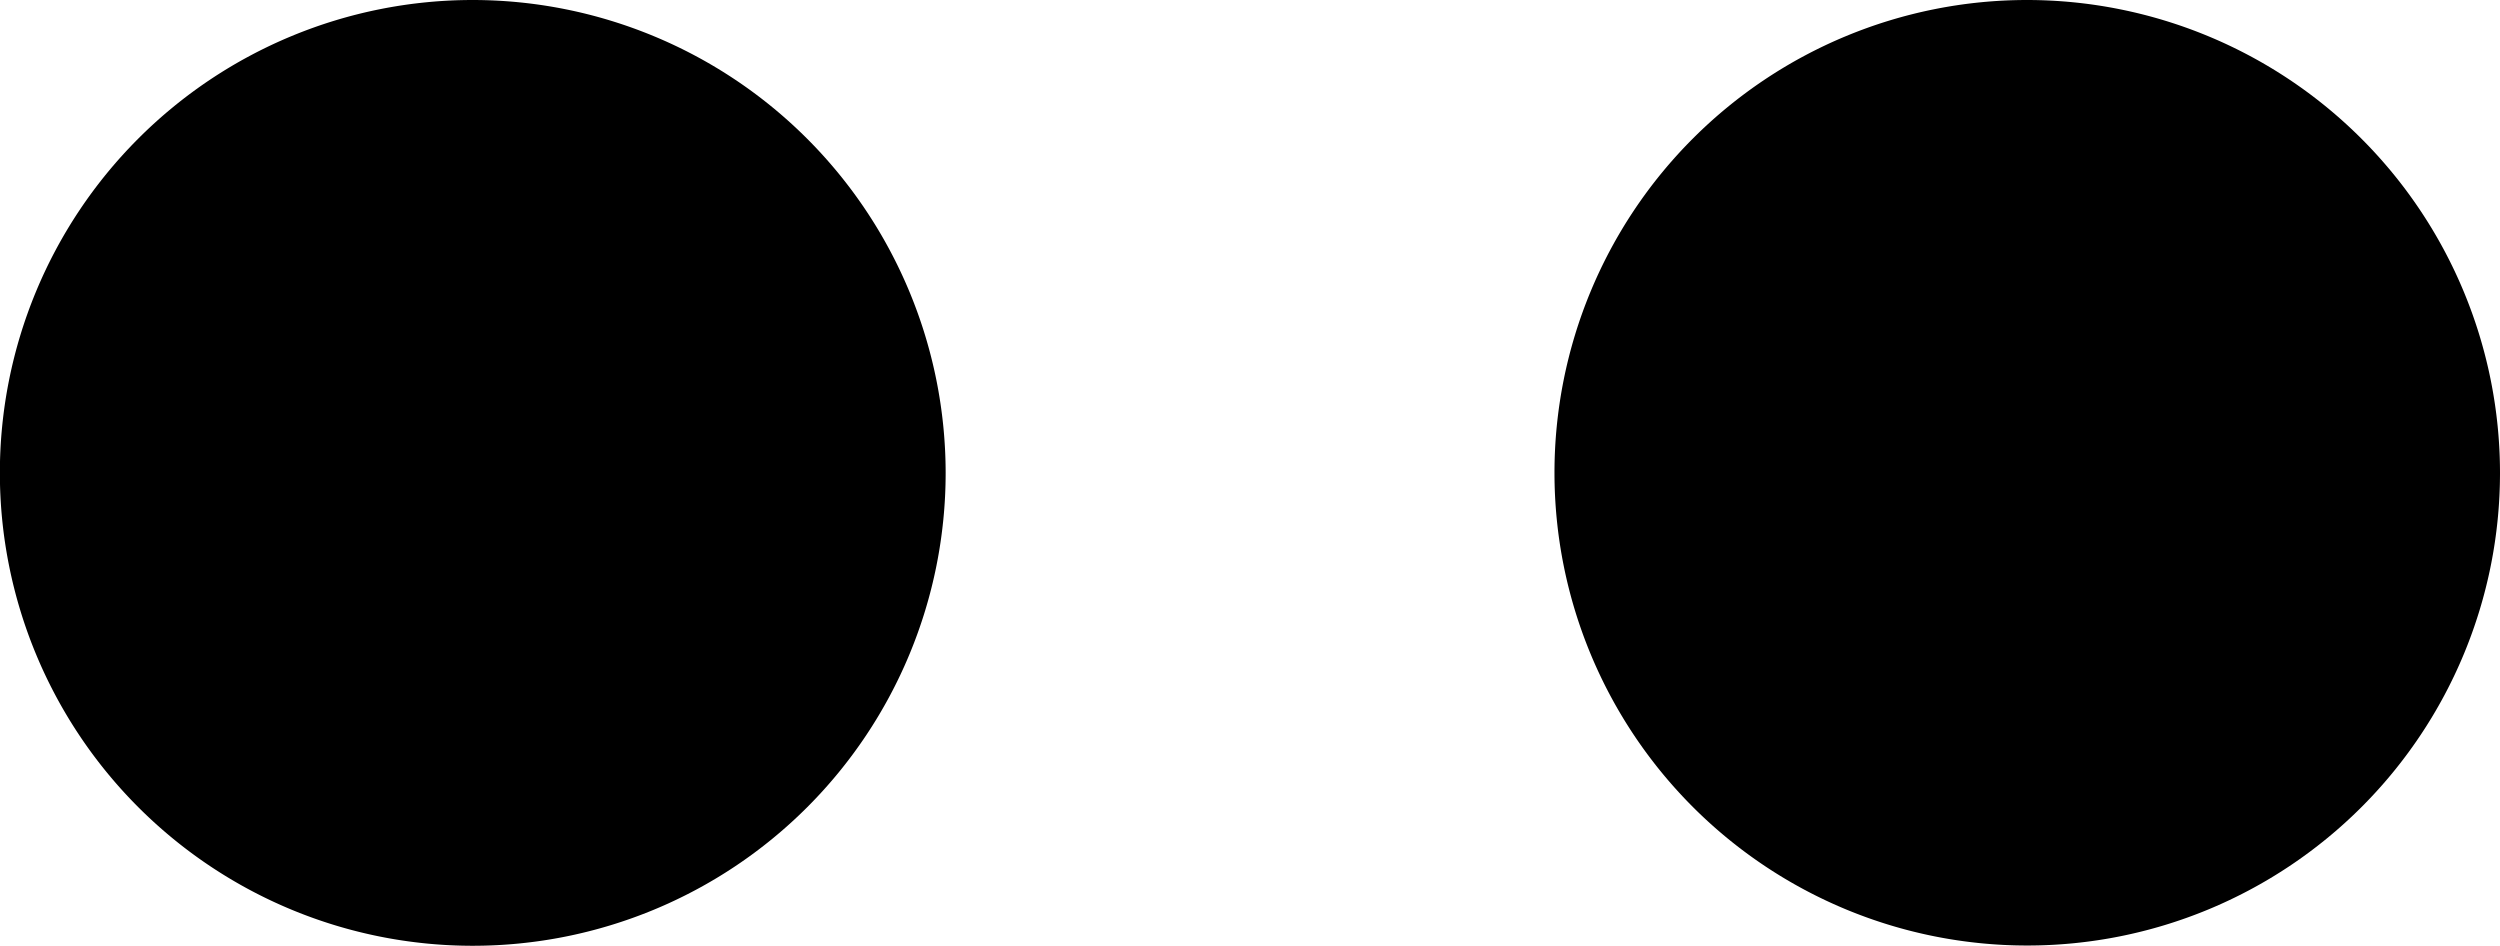
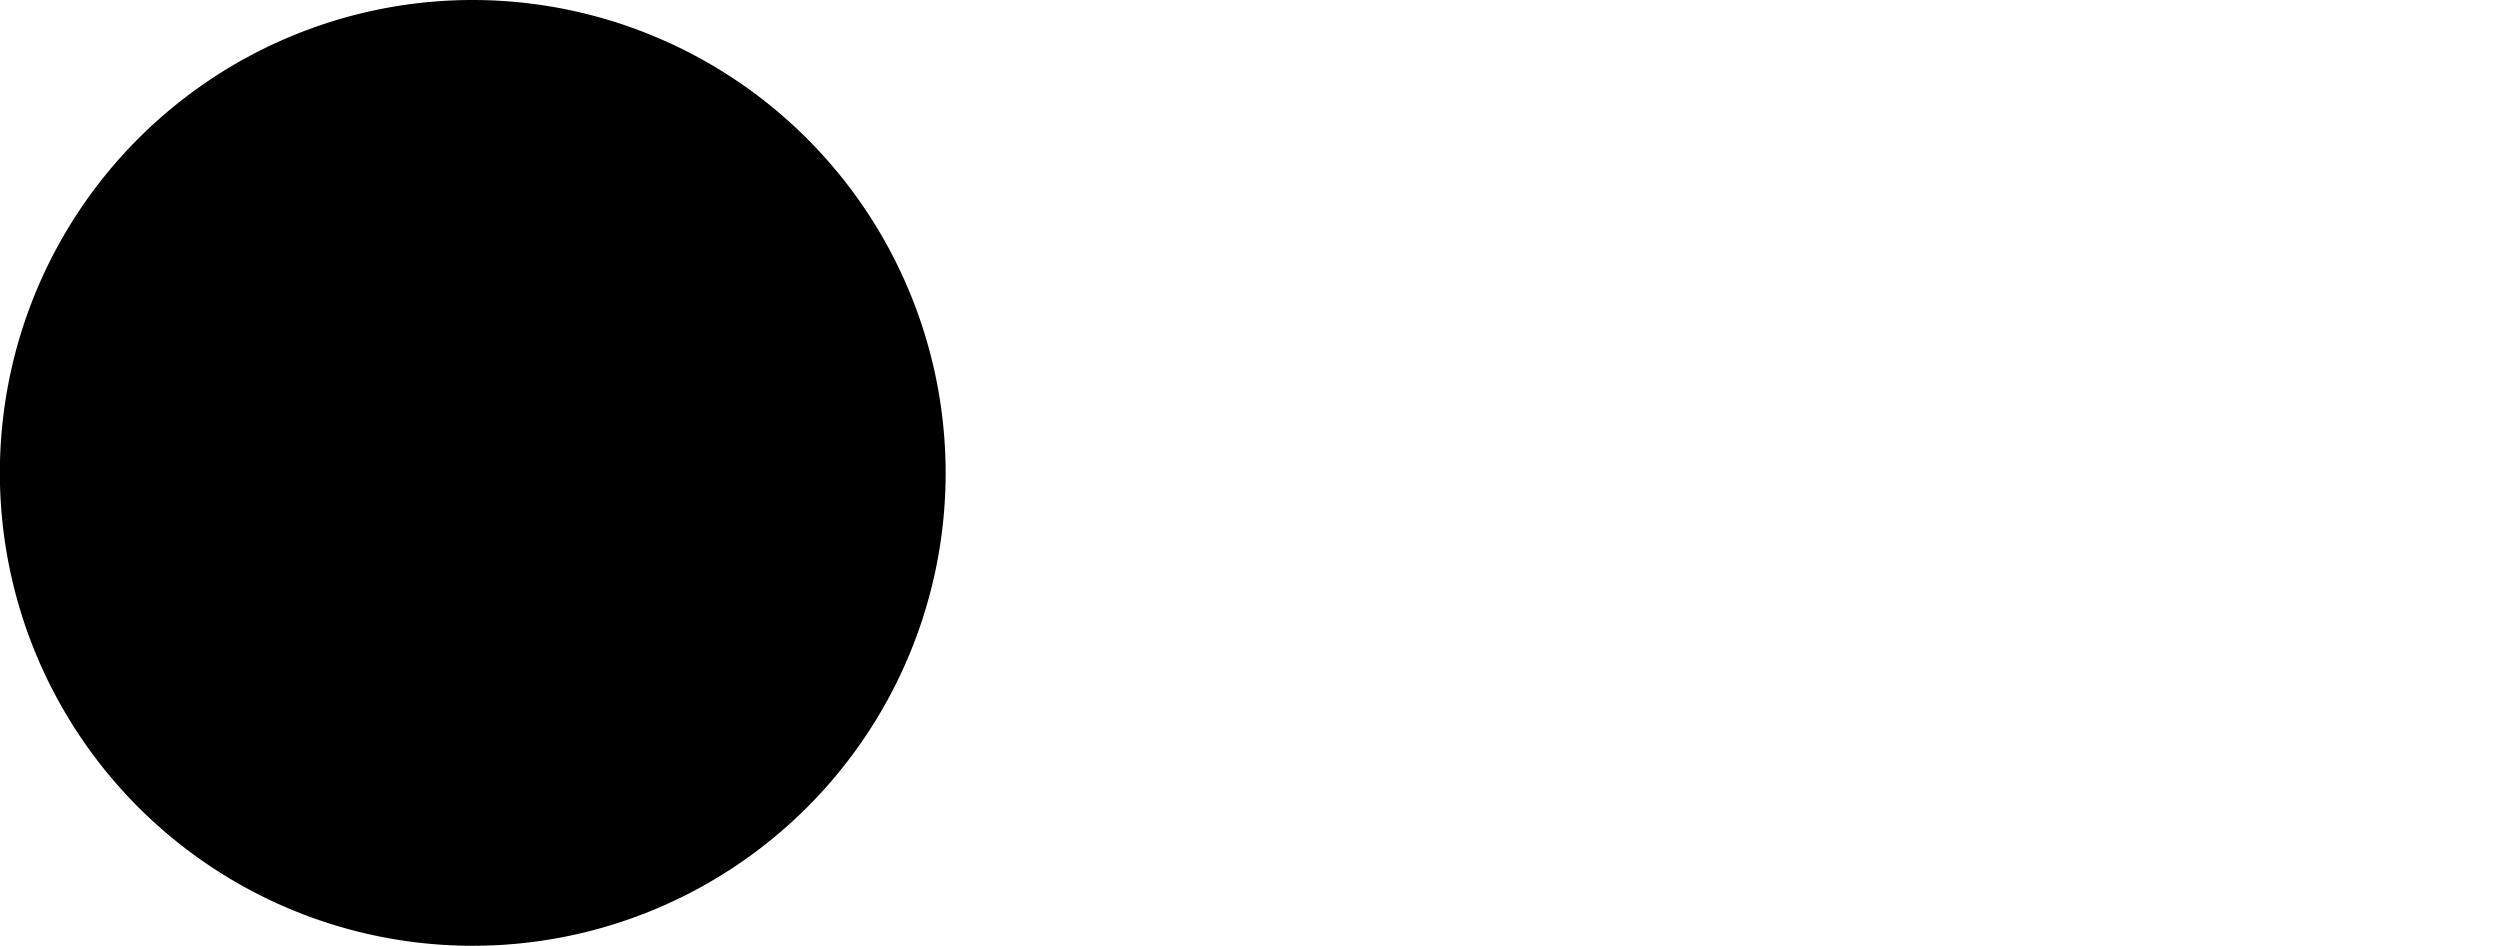
<svg xmlns="http://www.w3.org/2000/svg" width="19.291" height="7.298" viewBox="0 0 19.291 7.298">
  <g transform="translate(-8.899 0)">
    <path d="M518.811,20.342a3.649,3.649,0,1,1-3.65-3.649,3.652,3.652,0,0,1,3.65,3.649" transform="translate(-502.615 -16.693)" />
-     <path d="M528.893,20.342a3.648,3.648,0,1,1-3.65-3.649,3.652,3.652,0,0,1,3.65,3.649" transform="translate(-500.703 -16.693)" />
  </g>
</svg>